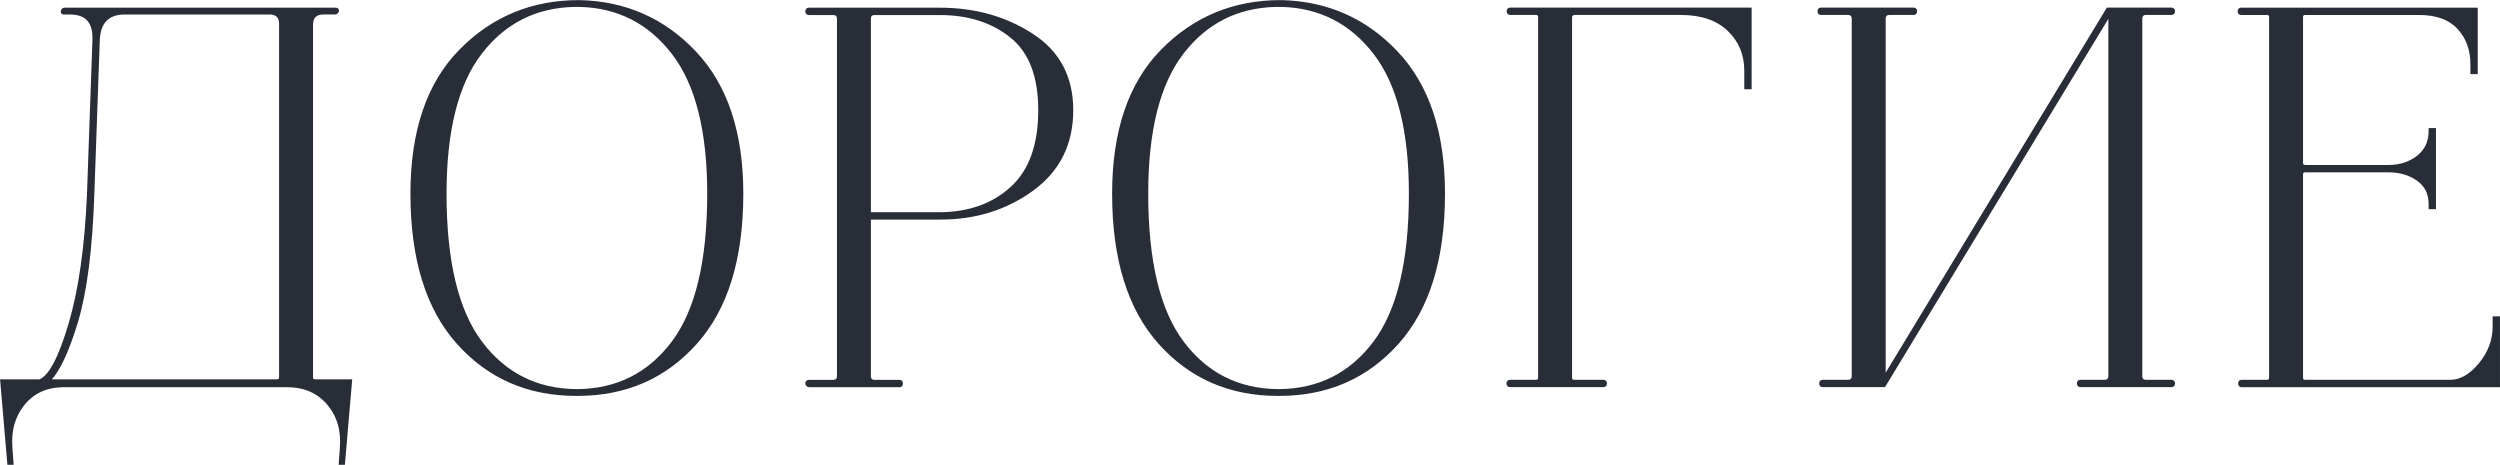
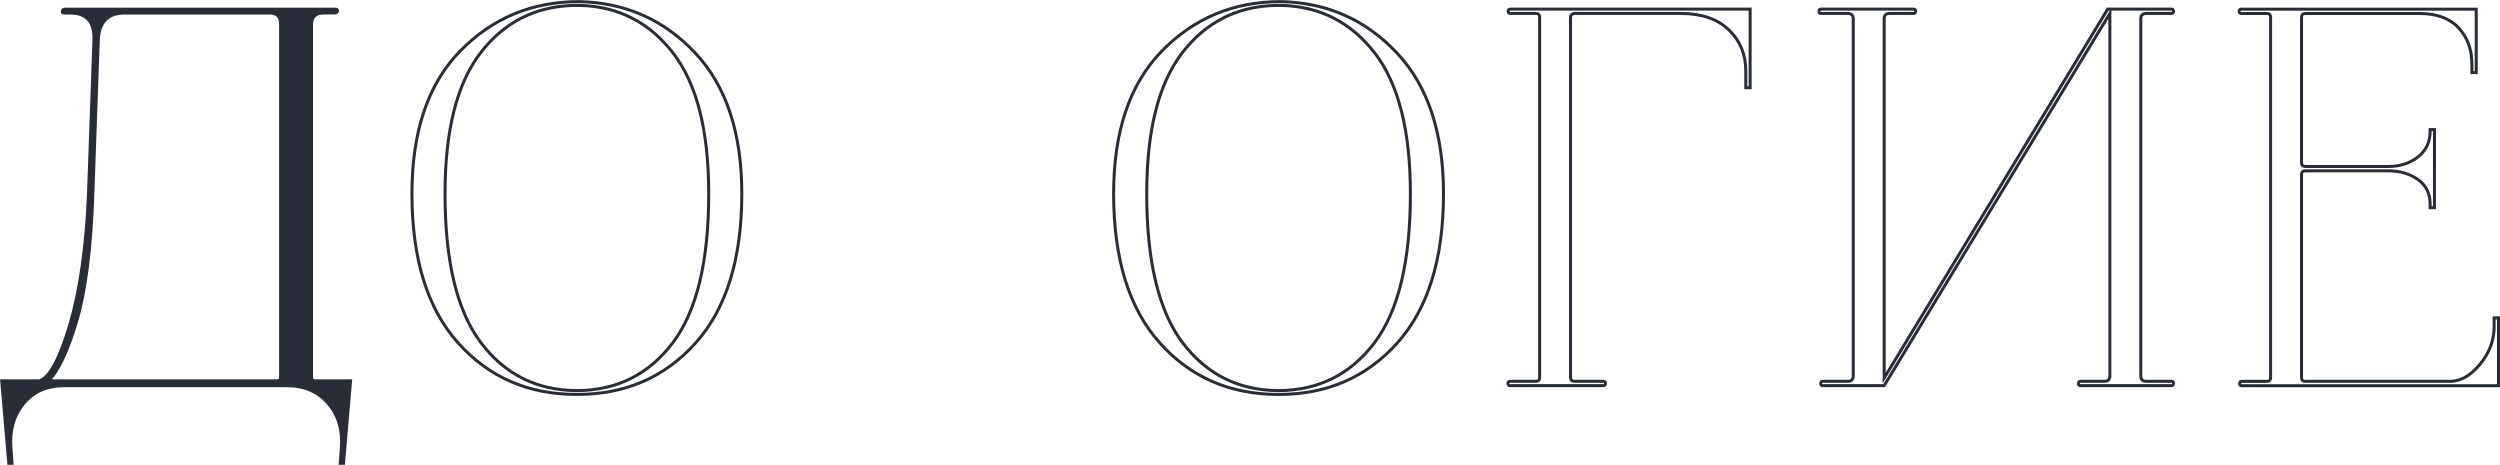
<svg xmlns="http://www.w3.org/2000/svg" xmlns:ns1="http://sodipodi.sourceforge.net/DTD/sodipodi-0.dtd" xmlns:ns2="http://www.inkscape.org/namespaces/inkscape" id="svg1" width="276.407" height="51.393" viewBox="0 0 276.407 51.393" ns1:docname="41All.ai">
  <defs id="defs1">
    <clipPath clipPathUnits="userSpaceOnUse" id="clipPath28998">
      <path d="M 0,6554.229 H 513.129 V 0 H 0 Z" transform="translate(-174.35,-5394.956)" id="path28998" />
    </clipPath>
    <clipPath clipPathUnits="userSpaceOnUse" id="clipPath29001">
      <path d="M 0,6554.229 H 513.129 V 0 H 0 Z" transform="translate(-198.425,-5394.236)" id="path29001" />
    </clipPath>
    <clipPath clipPathUnits="userSpaceOnUse" id="clipPath29003">
      <path d="M 0,6554.229 H 513.129 V 0 H 0 Z" transform="translate(-225.154,-5394.956)" id="path29003" />
    </clipPath>
    <clipPath clipPathUnits="userSpaceOnUse" id="clipPath29005">
      <path d="M 0,6554.229 H 513.129 V 0 H 0 Z" transform="translate(-256.609,-5394.236)" id="path29005" />
    </clipPath>
    <clipPath clipPathUnits="userSpaceOnUse" id="clipPath29007">
      <path d="M 0,6554.229 H 513.129 V 0 H 0 Z" transform="translate(-289.909,-5425.826)" id="path29007" />
    </clipPath>
    <clipPath clipPathUnits="userSpaceOnUse" id="clipPath29009">
      <path d="M 0,6554.229 H 513.129 V 0 H 0 Z" transform="translate(-301.519,-5426.186)" id="path29009" />
    </clipPath>
    <clipPath clipPathUnits="userSpaceOnUse" id="clipPath29011">
      <path d="M 0,6554.229 H 513.129 V 0 H 0 Z" transform="translate(-351.041,-5412.056)" id="path29011" />
    </clipPath>
  </defs>
  <g id="layer-MC0" ns2:groupmode="layer" ns2:label="Слой 1" transform="translate(-200.725,-1503.052)">
    <path id="path28996" d="M 4.136,5.140625e-4 C 2.759,0.03 1.675,0.54 0.878,1.524 c -0.797,0.99 -1.137,2.209 -1.02,3.656 l 0.094,1.254 h -0.27 l -0.586,-6.844 H 2.249 c 0.844,-0.296 1.682,-1.869 2.52,-4.723 0.844,-2.851 1.354,-6.463 1.535,-10.84 l 0.445,-12.691 c 0.062,-1.5 -0.598,-2.25 -1.98,-2.25 H 4.276 c -0.149,0 -0.196,-0.059 -0.141,-0.176 0.029,-0.094 0.094,-0.141 0.188,-0.141 H 26.776 c 0.117,0 0.176,0.047 0.176,0.141 -0.032,0.088 -0.091,0.146 -0.176,0.176 h -0.996 c -0.656,0 -0.984,0.328 -0.984,0.984 v 29.215 c 0,0.205 0.105,0.305 0.316,0.305 h 2.918 L 27.444,6.434 h -0.27 l 0.094,-1.254 C 27.386,3.704 27.022,2.467 26.179,1.477 25.341,0.493 24.204,5.140625e-4 22.769,5.140625e-4 Z M 6.655,-15.972 c -0.149,4.588 -0.598,8.133 -1.348,10.641 -0.75,2.508 -1.532,4.148 -2.344,4.922 H 21.913 c 0.211,0 0.316,-0.1 0.316,-0.305 V -30.011 c 0,-0.539 -0.255,-0.838 -0.762,-0.902 H 9.315 c -1.415,0 -2.15,0.75 -2.203,2.25 z m 0,0" style="fill:#282d38;fill-opacity:1;fill-rule:nonzero;stroke:none" aria-label="Д" transform="matrix(1.333,0,0,1.333,202.107,1545.698)" />
    <path id="path28997" d="m 0,0 c 1.44,0 2.58,-0.495 3.42,-1.485 0.839,-0.99 1.2,-2.22 1.08,-3.69 l -0.09,-1.26 h 0.27 l 0.585,6.84 H 2.34 C 2.13,0.405 2.025,0.51 2.025,0.72 v 29.205 c 0,0.659 0.33,0.99 0.99,0.99 h 0.99 c 0.09,0.029 0.15,0.09 0.18,0.18 0,0.09 -0.06,0.135 -0.18,0.135 H -18.45 c -0.09,0 -0.151,-0.045 -0.18,-0.135 -0.06,-0.12 -0.016,-0.18 0.135,-0.18 H -18 c 1.379,0 2.04,-0.75 1.98,-2.25 l -0.45,-12.69 C -16.65,11.595 -17.161,7.98 -18,5.13 -18.84,2.279 -19.681,0.705 -20.52,0.405 h -3.15 l 0.585,-6.84 h 0.27 l -0.09,1.26 c -0.119,1.44 0.217,2.655 1.012,3.645 0.795,0.99 1.883,1.501 3.263,1.53 z m -15.66,28.665 c 0.06,1.5 0.794,2.25 2.205,2.25 h 12.15 c 0.51,-0.061 0.765,-0.36 0.765,-0.9 V 0.72 c 0,-0.21 -0.106,-0.315 -0.315,-0.315 H -19.8 c 0.81,0.78 1.59,2.422 2.34,4.928 0.75,2.504 1.2,6.052 1.35,10.642 z" style="fill:none;stroke:#282d38;stroke-width:0.25;stroke-linecap:butt;stroke-linejoin:miter;stroke-miterlimit:10;stroke-dasharray:none;stroke-opacity:1" transform="matrix(1.333,0,0,-1.333,232.467,1545.698)" clip-path="url(#clipPath28998)" />
-     <path id="path28999" d="m 15.116,0.715 c -3.984,0 -7.254,-1.421 -9.809,-4.266 -2.549,-2.851 -3.82,-6.976 -3.82,-12.375 0,-5.162 1.33,-9.108 3.996,-11.836 2.672,-2.733 5.956,-4.102 9.855,-4.102 h 0.047 c 3.812,0.094 7.008,1.518 9.586,4.266 2.578,2.742 3.867,6.633 3.867,11.672 0,5.399 -1.274,9.524 -3.82,12.375 C 22.47,-0.706 19.2,0.715 15.21,0.715 Z m 0.094,-0.305 c 3.296,-0.032 5.933,-1.359 7.91,-3.984 1.983,-2.625 2.977,-6.741 2.977,-12.352 0,-5.227 -0.984,-9.111 -2.953,-11.66 -1.963,-2.546 -4.532,-3.867 -7.711,-3.961 h -0.539 c -3.211,0.094 -5.795,1.415 -7.746,3.961 -1.945,2.549 -2.918,6.434 -2.918,11.66 0,5.61 0.987,9.727 2.965,12.352 1.983,2.625 4.623,3.952 7.922,3.984 z M 34.42,5.140625e-4 c -0.056,0 -0.105,-0.026 -0.152,-0.082 -0.047,-0.062 -0.056,-0.123 -0.023,-0.188 0.029,-0.062 0.088,-0.094 0.176,-0.094 h 1.98 c 0.305,0 0.457,-0.146 0.457,-0.445 V -30.421 c 0,-0.296 -0.152,-0.445 -0.457,-0.445 h -1.98 c -0.088,0 -0.146,-0.029 -0.176,-0.094 -0.032,-0.062 -0.032,-0.12 0,-0.176 0.029,-0.062 0.088,-0.094 0.176,-0.094 h 10.852 c 2.883,0 5.426,0.715 7.629,2.145 2.203,1.424 3.305,3.498 3.305,6.223 0,2.789 -1.09,4.98 -3.27,6.574 -2.174,1.588 -4.711,2.379 -7.617,2.379 H 39.424 v 13.102 c 0,0.299 0.146,0.445 0.445,0.445 h 2.074 c 0.085,0 0.129,0.064 0.129,0.188 0,0.117 -0.044,0.176 -0.129,0.176 z M 53.545,-22.863 c 0,-2.818 -0.791,-4.857 -2.367,-6.117 -1.57,-1.257 -3.539,-1.887 -5.906,-1.887 h -5.402 c -0.299,0 -0.445,0.149 -0.445,0.445 v 16.16 h 5.895 c 2.429,-0.029 4.406,-0.75 5.93,-2.156 1.529,-1.412 2.297,-3.562 2.297,-6.445 z M 73.303,0.715 c -3.984,0 -7.254,-1.421 -9.809,-4.266 -2.549,-2.851 -3.82,-6.976 -3.82,-12.375 0,-5.162 1.33,-9.108 3.996,-11.836 2.672,-2.733 5.956,-4.102 9.855,-4.102 h 0.047 c 3.812,0.094 7.008,1.518 9.586,4.266 2.578,2.742 3.867,6.633 3.867,11.672 0,5.399 -1.274,9.524 -3.82,12.375 -2.549,2.845 -5.818,4.266 -9.809,4.266 z m 0.094,-0.305 c 3.296,-0.032 5.933,-1.359 7.91,-3.984 1.983,-2.625 2.977,-6.741 2.977,-12.352 0,-5.227 -0.984,-9.111 -2.953,-11.66 -1.963,-2.546 -4.532,-3.867 -7.711,-3.961 h -0.539 c -3.211,0.094 -5.795,1.415 -7.746,3.961 -1.945,2.549 -2.918,6.434 -2.918,11.66 0,5.61 0.987,9.727 2.965,12.352 1.983,2.625 4.623,3.952 7.922,3.984 z M 97.83,-30.867 c -0.182,0.056 -0.27,0.161 -0.27,0.316 v 29.871 c 0,0.211 0.105,0.316 0.316,0.316 h 2.379 c 0.094,0 0.152,0.032 0.176,0.094 0.029,0.064 0.029,0.126 0,0.188 -0.023,0.056 -0.082,0.082 -0.176,0.082 h -7.687 c -0.094,0 -0.158,-0.026 -0.188,-0.082 -0.032,-0.062 -0.032,-0.123 0,-0.188 0.029,-0.062 0.094,-0.094 0.188,-0.094 h 2.109 c 0.211,0 0.316,-0.105 0.316,-0.316 V -30.55 c 0,-0.211 -0.105,-0.316 -0.316,-0.316 h -2.109 c -0.126,0 -0.188,-0.059 -0.188,-0.176 0,-0.123 0.062,-0.188 0.188,-0.188 h 19.887 v 6.527 h -0.363 v -1.395 c 0,-1.383 -0.475,-2.522 -1.418,-3.422 -0.946,-0.896 -2.273,-1.348 -3.984,-1.348 z m 28.175,-0.363 c 0.117,0 0.176,0.064 0.176,0.188 0,0.117 -0.059,0.176 -0.176,0.176 h -1.98 c -0.305,0 -0.457,0.149 -0.457,0.445 V -0.632 L 142.106,-31.23 h 5.273 c 0.085,0 0.144,0.032 0.176,0.094 0.029,0.056 0.029,0.114 0,0.176 -0.032,0.064 -0.091,0.094 -0.176,0.094 h -2.074 c -0.299,0 -0.445,0.149 -0.445,0.445 v 29.613 c 0,0.299 0.146,0.445 0.445,0.445 h 2.074 c 0.085,0 0.144,0.032 0.176,0.094 0.029,0.064 0.029,0.126 0,0.188 -0.032,0.056 -0.091,0.082 -0.176,0.082 h -7.523 c -0.117,0 -0.176,-0.059 -0.176,-0.176 0,-0.123 0.059,-0.188 0.176,-0.188 h 1.98 c 0.305,0 0.457,-0.146 0.457,-0.445 V -30.867 L 123.567,5.140625e-4 h -5.086 c -0.117,0 -0.176,-0.059 -0.176,-0.176 0,-0.123 0.059,-0.188 0.176,-0.188 h 2.074 c 0.296,0 0.445,-0.146 0.445,-0.445 V -30.421 c 0,-0.296 -0.149,-0.445 -0.445,-0.445 h -2.25 c -0.094,0 -0.141,-0.059 -0.141,-0.176 0,-0.123 0.047,-0.188 0.141,-0.188 z m 39.366,13.406 h -6.879 c -0.211,0 -0.316,0.105 -0.316,0.316 v 16.828 c 0,0.211 0.105,0.316 0.316,0.316 h 12.012 c 0.873,0 1.699,-0.472 2.473,-1.418 0.779,-0.943 1.172,-1.986 1.172,-3.129 v -0.715 h 0.363 V 5.140625e-4 h -21.328 c -0.094,0 -0.141,-0.059 -0.141,-0.176 0,-0.123 0.047,-0.188 0.141,-0.188 h 2.109 c 0.211,0 0.316,-0.105 0.316,-0.316 V -30.55 c 0,-0.211 -0.105,-0.316 -0.316,-0.316 h -2.109 c -0.126,0 -0.188,-0.059 -0.188,-0.176 0,-0.123 0.061,-0.188 0.188,-0.188 h 19.477 v 5.262 h -0.352 v -0.715 c 0,-1.201 -0.369,-2.197 -1.102,-2.988 -0.735,-0.797 -1.825,-1.195 -3.27,-1.195 h -9.445 c -0.211,0 -0.316,0.105 -0.316,0.316 v 12.059 c 0,0.211 0.105,0.316 0.316,0.316 h 6.879 c 0.961,0 1.775,-0.261 2.449,-0.785 0.68,-0.53 1.02,-1.245 1.02,-2.145 v -0.129 h 0.363 v 6.469 h -0.363 v -0.305 c 0,-0.873 -0.34,-1.55 -1.02,-2.027 -0.674,-0.483 -1.488,-0.727 -2.449,-0.727 z m 0,0" style="fill:#282d38;fill-opacity:1;fill-rule:nonzero;stroke:none" aria-label="ОРОГИЕ" transform="matrix(1.333,0,0,1.333,244.286,1545.698)" />
    <path id="path29000" d="m 0,0 c 3.99,0 7.26,1.425 9.81,4.275 2.549,2.85 3.825,6.975 3.825,12.375 0,5.04 -1.29,8.933 -3.87,11.678 C 7.185,31.073 3.99,32.49 0.18,32.58 H 0.135 c -3.9,0 -7.185,-1.365 -9.855,-4.095 -2.671,-2.73 -4.005,-6.675 -4.005,-11.835 0,-5.4 1.275,-9.525 3.825,-12.375 C -7.351,1.425 -4.08,0 -0.09,0 Z m -0.09,0.315 c -3.301,0.03 -5.94,1.357 -7.92,3.983 -1.98,2.624 -2.97,6.742 -2.97,12.352 0,5.22 0.975,9.105 2.925,11.655 1.95,2.55 4.53,3.87 7.74,3.96 h 0.54 c 3.18,-0.09 5.753,-1.41 7.717,-3.96 C 9.907,25.755 10.89,21.87 10.89,16.65 10.89,11.04 9.9,6.922 7.92,4.298 5.94,1.672 3.3,0.345 0,0.315 Z" style="fill:none;stroke:#282d38;stroke-width:0.25;stroke-linecap:butt;stroke-linejoin:miter;stroke-miterlimit:10;stroke-dasharray:none;stroke-opacity:1" transform="matrix(1.333,0,0,-1.333,264.566,1546.659)" clip-path="url(#clipPath29001)" />
-     <path id="path29002" d="M 0,0 C 0.09,0 0.135,0.06 0.135,0.18 0.135,0.299 0.09,0.36 0,0.36 h -2.07 c -0.3,0 -0.45,0.15 -0.45,0.45 v 13.095 h 5.895 c 2.91,0 5.452,0.795 7.627,2.385 2.175,1.59 3.263,3.78 3.263,6.57 0,2.729 -1.102,4.807 -3.307,6.232 C 8.752,30.517 6.21,31.23 3.33,31.23 H -7.515 c -0.09,0 -0.151,-0.03 -0.18,-0.09 -0.03,-0.06 -0.03,-0.12 0,-0.18 0.029,-0.061 0.09,-0.09 0.18,-0.09 h 1.98 c 0.3,0 0.45,-0.15 0.45,-0.45 V 0.81 c 0,-0.3 -0.15,-0.45 -0.45,-0.45 h -1.98 c -0.09,0 -0.151,-0.03 -0.18,-0.09 C -7.725,0.209 -7.717,0.15 -7.672,0.09 -7.627,0.029 -7.575,0 -7.515,0 Z m 9.315,16.425 c -1.53,-1.41 -3.51,-2.131 -5.94,-2.16 H -2.52 V 30.42 c 0,0.3 0.15,0.45 0.45,0.45 h 5.4 c 2.37,0 4.343,-0.63 5.918,-1.89 1.575,-1.26 2.362,-3.3 2.362,-6.12 0,-2.88 -0.765,-5.025 -2.295,-6.435 z" style="fill:none;stroke:#282d38;stroke-width:0.25;stroke-linecap:butt;stroke-linejoin:miter;stroke-miterlimit:10;stroke-dasharray:none;stroke-opacity:1" transform="matrix(1.333,0,0,-1.333,300.206,1545.698)" clip-path="url(#clipPath29003)" />
    <path id="path29004" d="m 0,0 c 3.99,0 7.26,1.425 9.81,4.275 2.549,2.85 3.825,6.975 3.825,12.375 0,5.04 -1.29,8.933 -3.87,11.678 C 7.185,31.073 3.99,32.49 0.18,32.58 H 0.135 c -3.9,0 -7.185,-1.365 -9.855,-4.095 -2.671,-2.73 -4.005,-6.675 -4.005,-11.835 0,-5.4 1.275,-9.525 3.825,-12.375 C -7.351,1.425 -4.08,0 -0.09,0 Z m -0.09,0.315 c -3.301,0.03 -5.94,1.357 -7.92,3.983 -1.98,2.624 -2.97,6.742 -2.97,12.352 0,5.22 0.975,9.105 2.925,11.655 1.95,2.55 4.53,3.87 7.74,3.96 h 0.54 c 3.18,-0.09 5.753,-1.41 7.717,-3.96 C 9.907,25.755 10.89,21.87 10.89,16.65 10.89,11.04 9.9,6.922 7.92,4.298 5.94,1.672 3.3,0.345 0,0.315 Z" style="fill:none;stroke:#282d38;stroke-width:0.25;stroke-linecap:butt;stroke-linejoin:miter;stroke-miterlimit:10;stroke-dasharray:none;stroke-opacity:1" transform="matrix(1.333,0,0,-1.333,342.146,1546.659)" clip-path="url(#clipPath29005)" />
    <path id="path29006" d="M 0,0 C 1.71,0 3.037,-0.45 3.982,-1.35 4.927,-2.25 5.4,-3.391 5.4,-4.77 V -6.165 H 5.76 V 0.36 h -19.89 c -0.12,0 -0.18,-0.061 -0.18,-0.18 0,-0.12 0.06,-0.18 0.18,-0.18 h 2.115 c 0.209,0 0.315,-0.105 0.315,-0.315 v -29.88 c 0,-0.21 -0.106,-0.315 -0.315,-0.315 h -2.115 c -0.09,0 -0.151,-0.031 -0.18,-0.09 -0.03,-0.061 -0.03,-0.12 0,-0.18 0.029,-0.061 0.09,-0.09 0.18,-0.09 h 7.695 c 0.09,0 0.149,0.029 0.18,0.09 0.029,0.06 0.029,0.119 0,0.18 -0.031,0.059 -0.09,0.09 -0.18,0.09 H -8.82 c -0.21,0 -0.315,0.105 -0.315,0.315 v 29.88 c 0,0.149 0.09,0.254 0.27,0.315 z" style="fill:none;stroke:#282d38;stroke-width:0.25;stroke-linecap:butt;stroke-linejoin:miter;stroke-miterlimit:10;stroke-dasharray:none;stroke-opacity:1" transform="matrix(1.333,0,0,-1.333,386.546,1504.538)" clip-path="url(#clipPath29007)" />
    <path id="path29008" d="m 0,0 c -0.09,0 -0.135,-0.061 -0.135,-0.18 0,-0.12 0.045,-0.18 0.135,-0.18 h 2.25 c 0.3,0 0.45,-0.15 0.45,-0.45 v -29.61 c 0,-0.3 -0.15,-0.45 -0.45,-0.45 H 0.18 c -0.12,0 -0.18,-0.061 -0.18,-0.18 0,-0.12 0.06,-0.18 0.18,-0.18 h 5.085 l 18.72,30.87 v -30.06 c 0,-0.3 -0.151,-0.45 -0.45,-0.45 h -1.98 c -0.12,0 -0.18,-0.061 -0.18,-0.18 0,-0.12 0.06,-0.18 0.18,-0.18 h 7.515 c 0.09,0 0.15,0.029 0.18,0.09 0.03,0.06 0.03,0.119 0,0.18 -0.03,0.06 -0.09,0.09 -0.18,0.09 H 27 c -0.3,0 -0.45,0.15 -0.45,0.45 v 29.61 c 0,0.3 0.15,0.45 0.45,0.45 h 2.07 c 0.09,0 0.15,0.029 0.18,0.09 0.03,0.06 0.03,0.12 0,0.18 C 29.22,-0.03 29.16,0 29.07,0 H 23.805 L 5.265,-30.6 v 29.79 c 0,0.3 0.15,0.45 0.45,0.45 h 1.98 c 0.119,0 0.18,0.06 0.18,0.18 0,0.119 -0.061,0.18 -0.18,0.18 z" style="fill:none;stroke:#282d38;stroke-width:0.25;stroke-linecap:butt;stroke-linejoin:miter;stroke-miterlimit:10;stroke-dasharray:none;stroke-opacity:1" transform="matrix(1.333,0,0,-1.333,402.025,1504.059)" clip-path="url(#clipPath29009)" />
    <path id="path29010" d="M 0,0 C 0.675,-0.48 1.013,-1.155 1.013,-2.025 V -2.34 h 0.36 V 4.14 H 1.013 V 4.005 C 1.013,3.105 0.675,2.392 0,1.867 -0.675,1.342 -1.493,1.08 -2.452,1.08 h -6.885 c -0.21,0 -0.315,0.105 -0.315,0.315 v 12.06 c 0,0.21 0.105,0.315 0.315,0.315 h 9.45 c 1.44,0 2.527,-0.398 3.262,-1.192 0.735,-0.796 1.103,-1.793 1.103,-2.993 v -0.72 h 0.36 v 5.265 h -19.485 c -0.121,0 -0.18,-0.061 -0.18,-0.18 0,-0.12 0.059,-0.18 0.18,-0.18 h 2.115 c 0.209,0 0.315,-0.105 0.315,-0.315 v -29.88 c 0,-0.21 -0.106,-0.315 -0.315,-0.315 h -2.115 c -0.09,0 -0.135,-0.061 -0.135,-0.18 0,-0.121 0.045,-0.18 0.135,-0.18 h 21.33 v 5.625 h -0.36 v -0.72 c 0,-1.14 -0.39,-2.182 -1.17,-3.128 C 4.372,-16.268 3.547,-16.74 2.678,-16.74 H -9.337 c -0.21,0 -0.315,0.105 -0.315,0.315 v 16.83 c 0,0.209 0.105,0.315 0.315,0.315 h 6.885 C -1.493,0.72 -0.675,0.479 0,0 Z" style="fill:none;stroke:#282d38;stroke-width:0.25;stroke-linecap:butt;stroke-linejoin:miter;stroke-miterlimit:10;stroke-dasharray:none;stroke-opacity:1" transform="matrix(1.333,0,0,-1.333,468.055,1522.898)" clip-path="url(#clipPath29011)" />
  </g>
</svg>